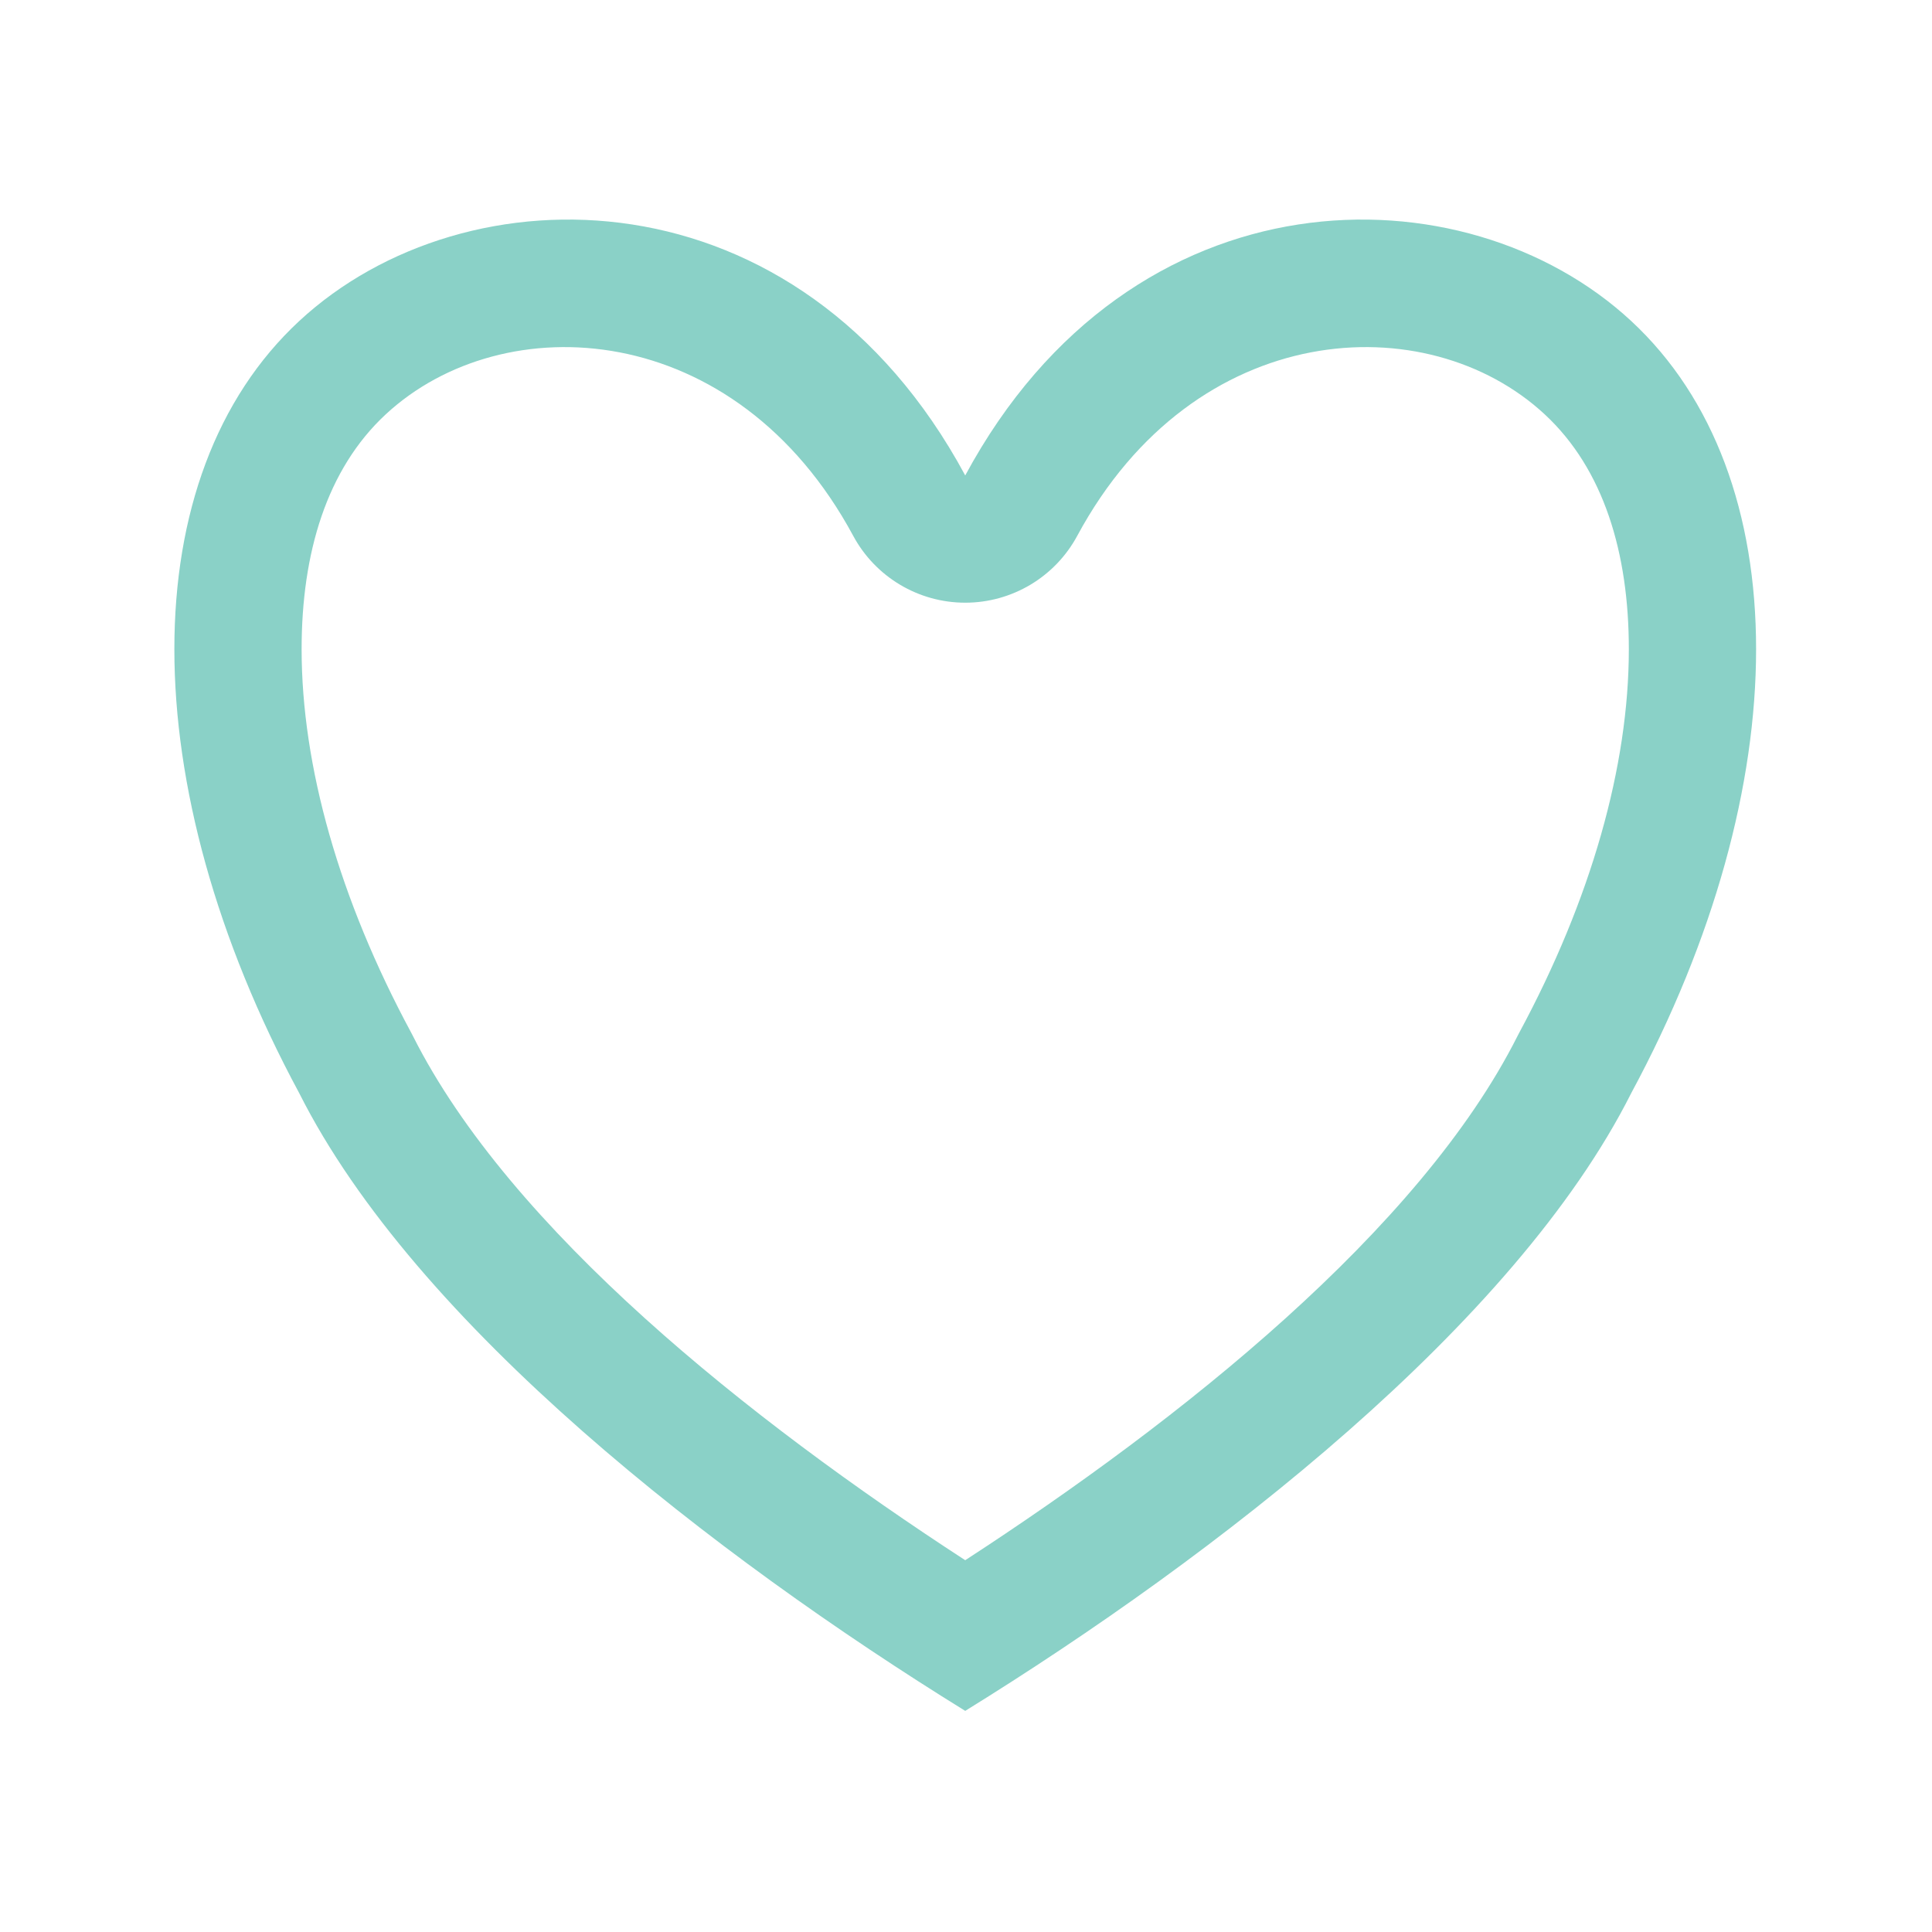
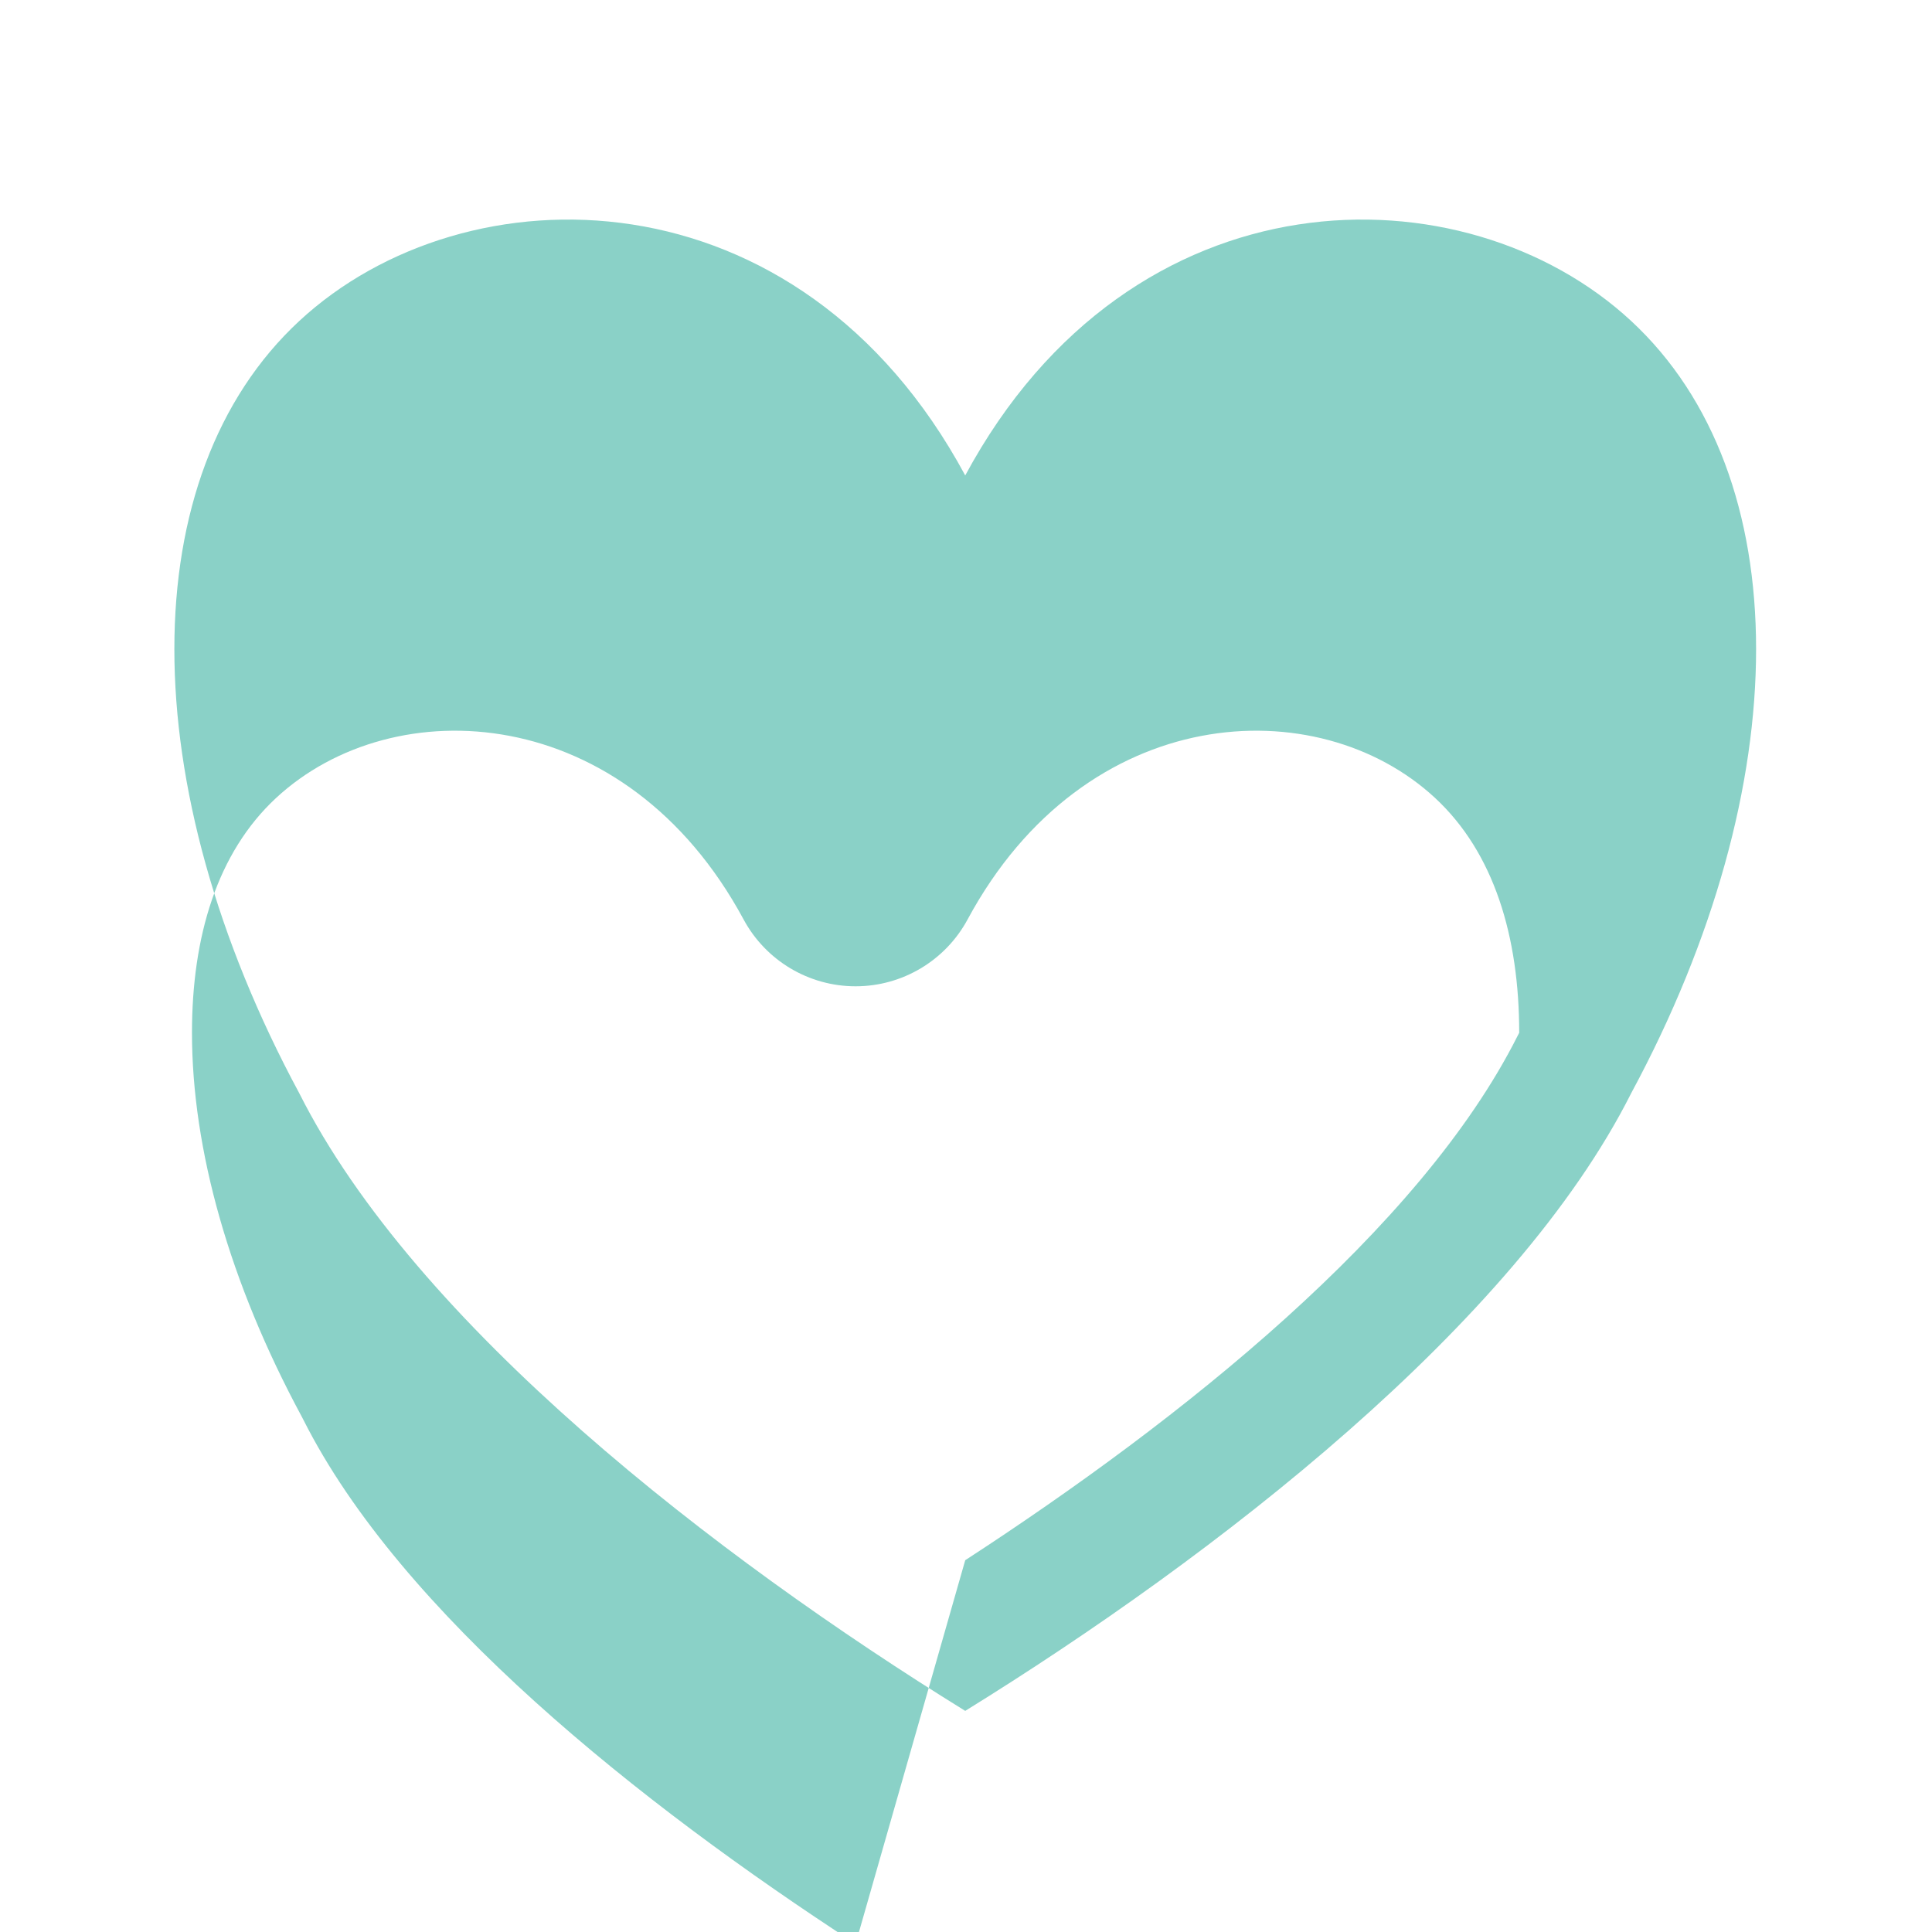
<svg xmlns="http://www.w3.org/2000/svg" width="100%" height="100%" viewBox="0 0 417 417" version="1.1" xml:space="preserve" style="fill-rule:evenodd;clip-rule:evenodd;stroke-linejoin:round;stroke-miterlimit:2;">
-   <path d="M208.333,102.619c35.936,-66.664 107.809,-66.664 143.746,-33.332c35.938,33.332 35.938,99.996 0,166.659c-25.156,49.998 -89.841,99.996 -143.746,133.328c-53.905,-33.332 -118.591,-83.33 -143.746,-133.328c-35.937,-66.663 -35.937,-133.327 -0,-166.659c35.936,-33.332 107.809,-33.332 143.746,33.332Zm-0,234.135c46.543,-30.259 98.173,-71.34 119.211,-113.152l0.358,-0.689c15.544,-28.833 23.664,-57.567 23.664,-82.796c0,-20.723 -5.397,-38.85 -18.165,-50.692c-25.388,-23.548 -75.504,-20.868 -100.891,26.227c-4.793,8.89 -14.078,14.433 -24.177,14.433c-10.1,0 -19.385,-5.543 -24.177,-14.433c-25.388,-47.095 -75.504,-49.775 -100.891,-26.227c-12.768,11.842 -18.165,29.969 -18.165,50.692c0,25.229 8.121,53.963 23.664,82.796l0.358,0.689c21.038,41.812 72.667,82.893 119.211,113.152Z" style="fill:#8ad1c7;" />
+   <path d="M208.333,102.619c35.936,-66.664 107.809,-66.664 143.746,-33.332c35.938,33.332 35.938,99.996 0,166.659c-25.156,49.998 -89.841,99.996 -143.746,133.328c-53.905,-33.332 -118.591,-83.33 -143.746,-133.328c-35.937,-66.663 -35.937,-133.327 -0,-166.659c35.936,-33.332 107.809,-33.332 143.746,33.332Zm-0,234.135c46.543,-30.259 98.173,-71.34 119.211,-113.152l0.358,-0.689c0,-20.723 -5.397,-38.85 -18.165,-50.692c-25.388,-23.548 -75.504,-20.868 -100.891,26.227c-4.793,8.89 -14.078,14.433 -24.177,14.433c-10.1,0 -19.385,-5.543 -24.177,-14.433c-25.388,-47.095 -75.504,-49.775 -100.891,-26.227c-12.768,11.842 -18.165,29.969 -18.165,50.692c0,25.229 8.121,53.963 23.664,82.796l0.358,0.689c21.038,41.812 72.667,82.893 119.211,113.152Z" style="fill:#8ad1c7;" />
</svg>